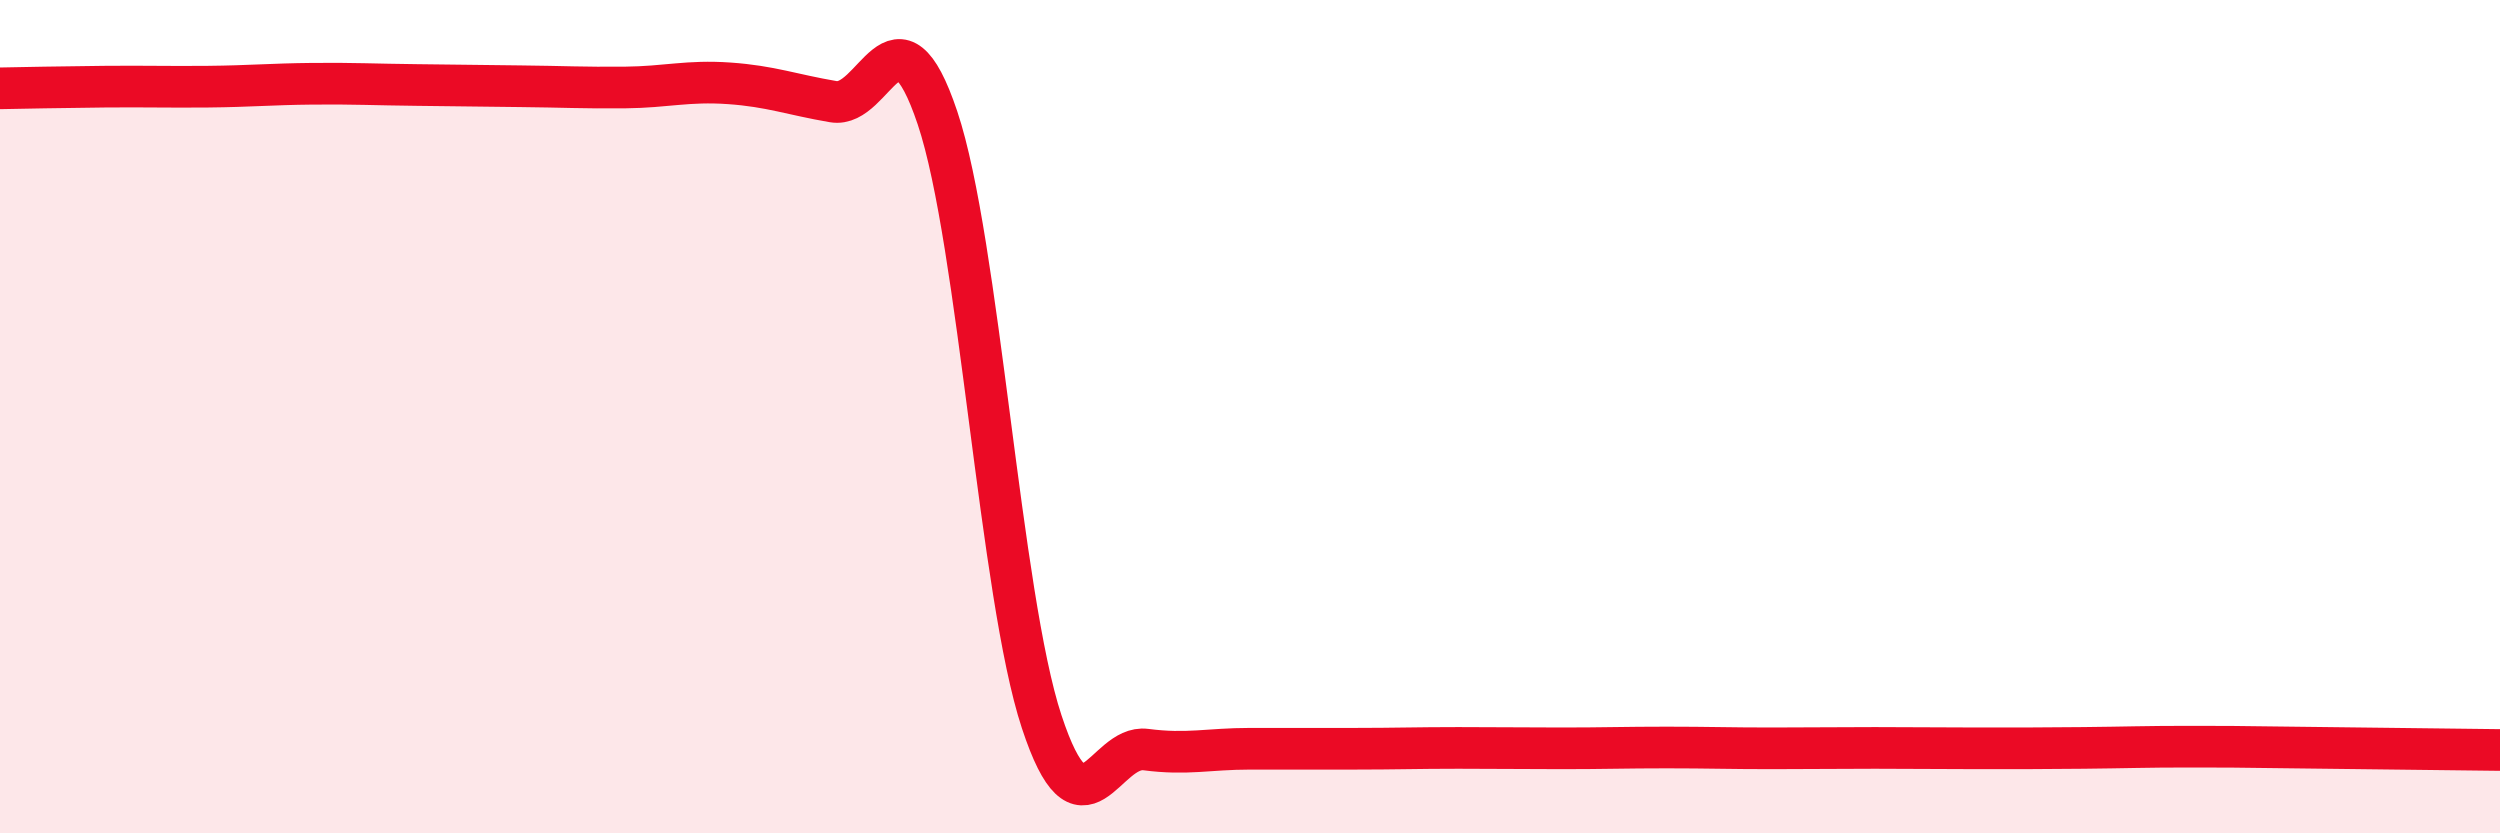
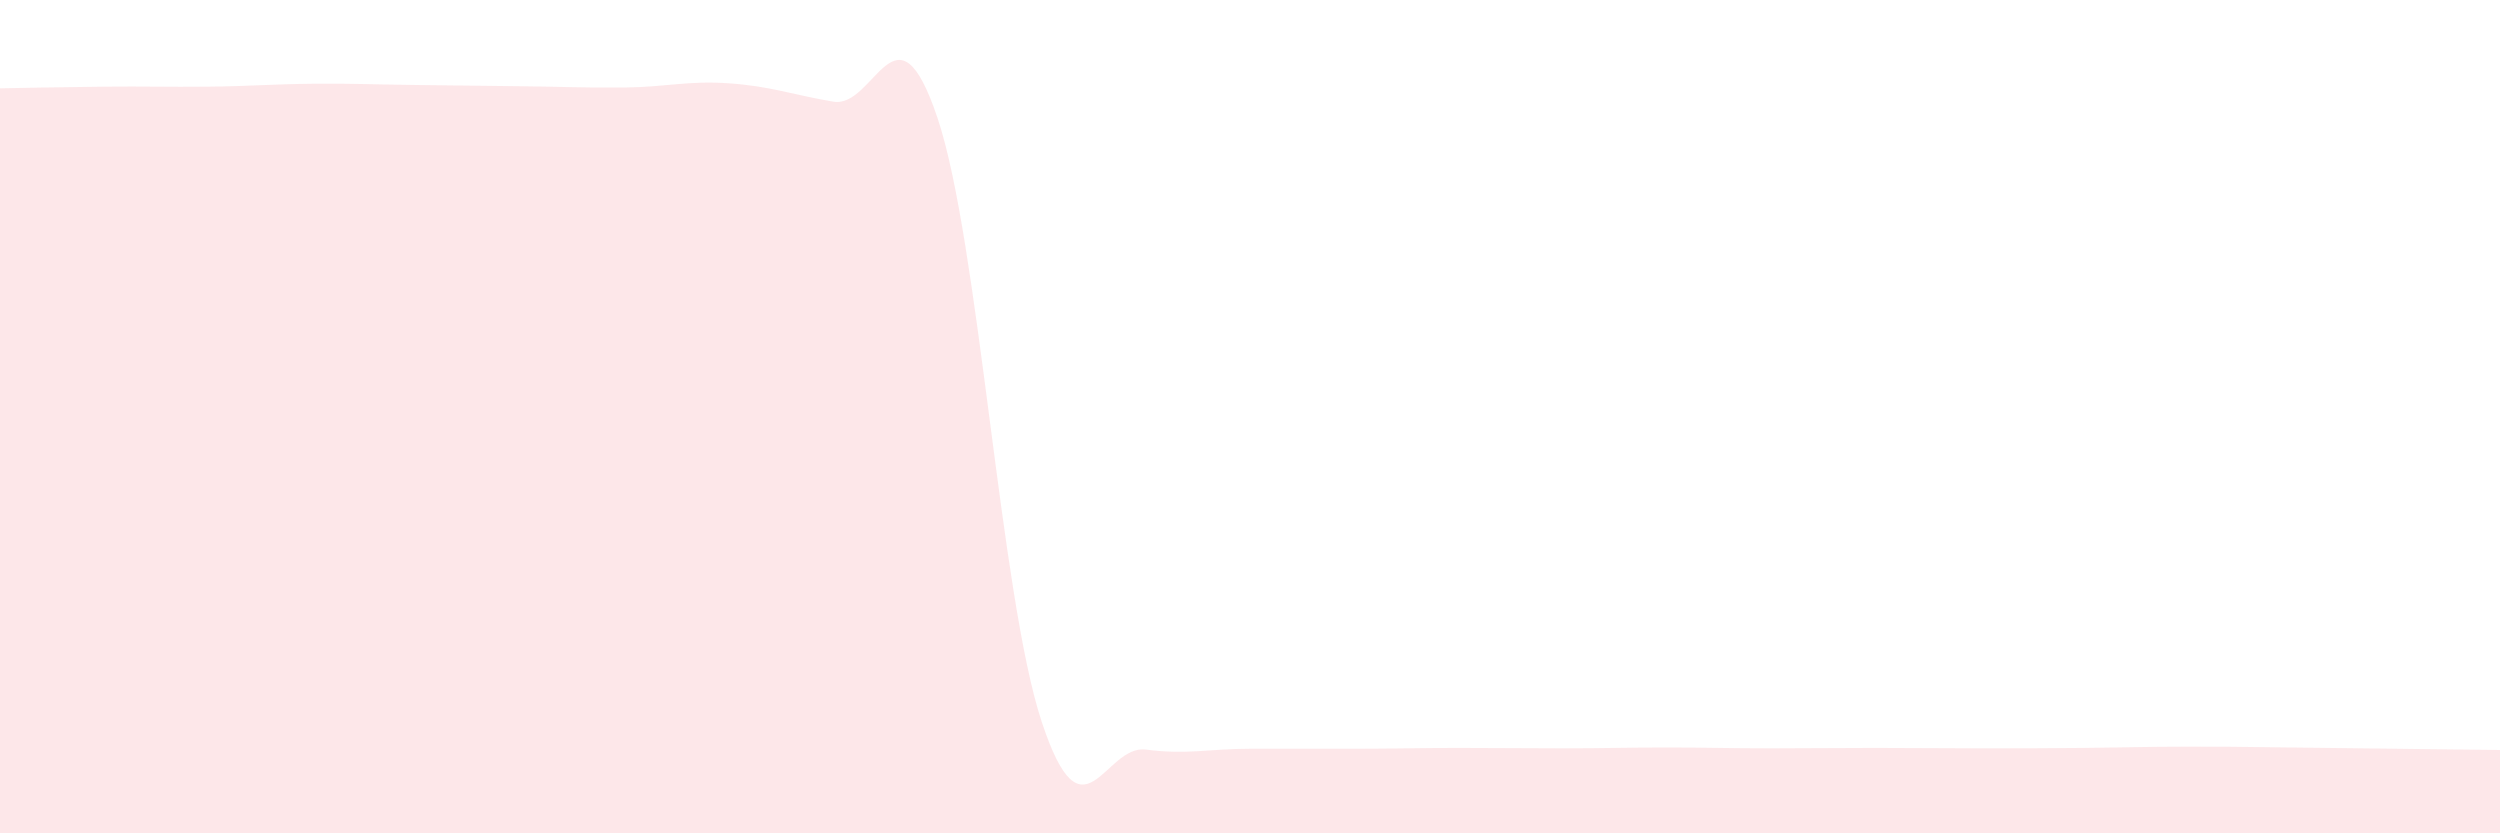
<svg xmlns="http://www.w3.org/2000/svg" width="60" height="20" viewBox="0 0 60 20">
  <path d="M 0,2.12 C 0.5,2.11 1.5,2.09 2.5,2.08 C 3.5,2.07 4,2.09 5,2.08 C 6,2.07 6.5,2.02 7.5,2.01 C 8.5,2 9,2.03 10,2.04 C 11,2.05 11.5,2.06 12.5,2.07 C 13.5,2.08 14,2.11 15,2.1 C 16,2.09 16.5,1.93 17.5,2 C 18.5,2.07 19,2.27 20,2.44 C 21,2.61 21.5,-0.15 22.5,2.83 C 23.5,5.81 24,14.29 25,17.32 C 26,20.35 26.5,17.86 27.5,17.99 C 28.5,18.12 29,17.97 30,17.97 C 31,17.97 31.5,17.97 32.5,17.97 C 33.5,17.97 34,17.95 35,17.95 C 36,17.95 36.5,17.96 37.5,17.96 C 38.5,17.96 39,17.94 40,17.94 C 41,17.94 41.5,17.96 42.5,17.96 C 43.5,17.96 44,17.95 45,17.95 C 46,17.95 46.5,17.96 47.5,17.96 C 48.5,17.96 49,17.96 50,17.95 C 51,17.94 51.5,17.92 52.5,17.92 C 53.5,17.92 53.5,17.92 55,17.94 C 56.5,17.96 59,17.99 60,18L60 20L0 20Z" fill="#EB0A25" opacity="0.1" stroke-linecap="round" stroke-linejoin="round" />
-   <path d="M 0,2.12 C 0.5,2.11 1.5,2.09 2.5,2.08 C 3.5,2.07 4,2.09 5,2.08 C 6,2.07 6.5,2.02 7.5,2.01 C 8.5,2 9,2.03 10,2.04 C 11,2.05 11.5,2.06 12.5,2.07 C 13.5,2.08 14,2.11 15,2.1 C 16,2.09 16.5,1.93 17.5,2 C 18.5,2.07 19,2.27 20,2.44 C 21,2.61 21.5,-0.15 22.5,2.83 C 23.5,5.81 24,14.29 25,17.32 C 26,20.35 26.5,17.86 27.5,17.99 C 28.5,18.12 29,17.97 30,17.97 C 31,17.97 31.5,17.97 32.5,17.97 C 33.5,17.97 34,17.95 35,17.95 C 36,17.95 36.5,17.96 37.5,17.96 C 38.5,17.96 39,17.94 40,17.94 C 41,17.94 41.5,17.96 42.5,17.96 C 43.5,17.96 44,17.95 45,17.95 C 46,17.95 46.5,17.96 47.5,17.96 C 48.5,17.96 49,17.96 50,17.95 C 51,17.94 51.5,17.92 52.5,17.92 C 53.5,17.92 53.5,17.92 55,17.94 C 56.5,17.96 59,17.99 60,18" stroke="#EB0A25" stroke-width="1" fill="none" stroke-linecap="round" stroke-linejoin="round" />
</svg>